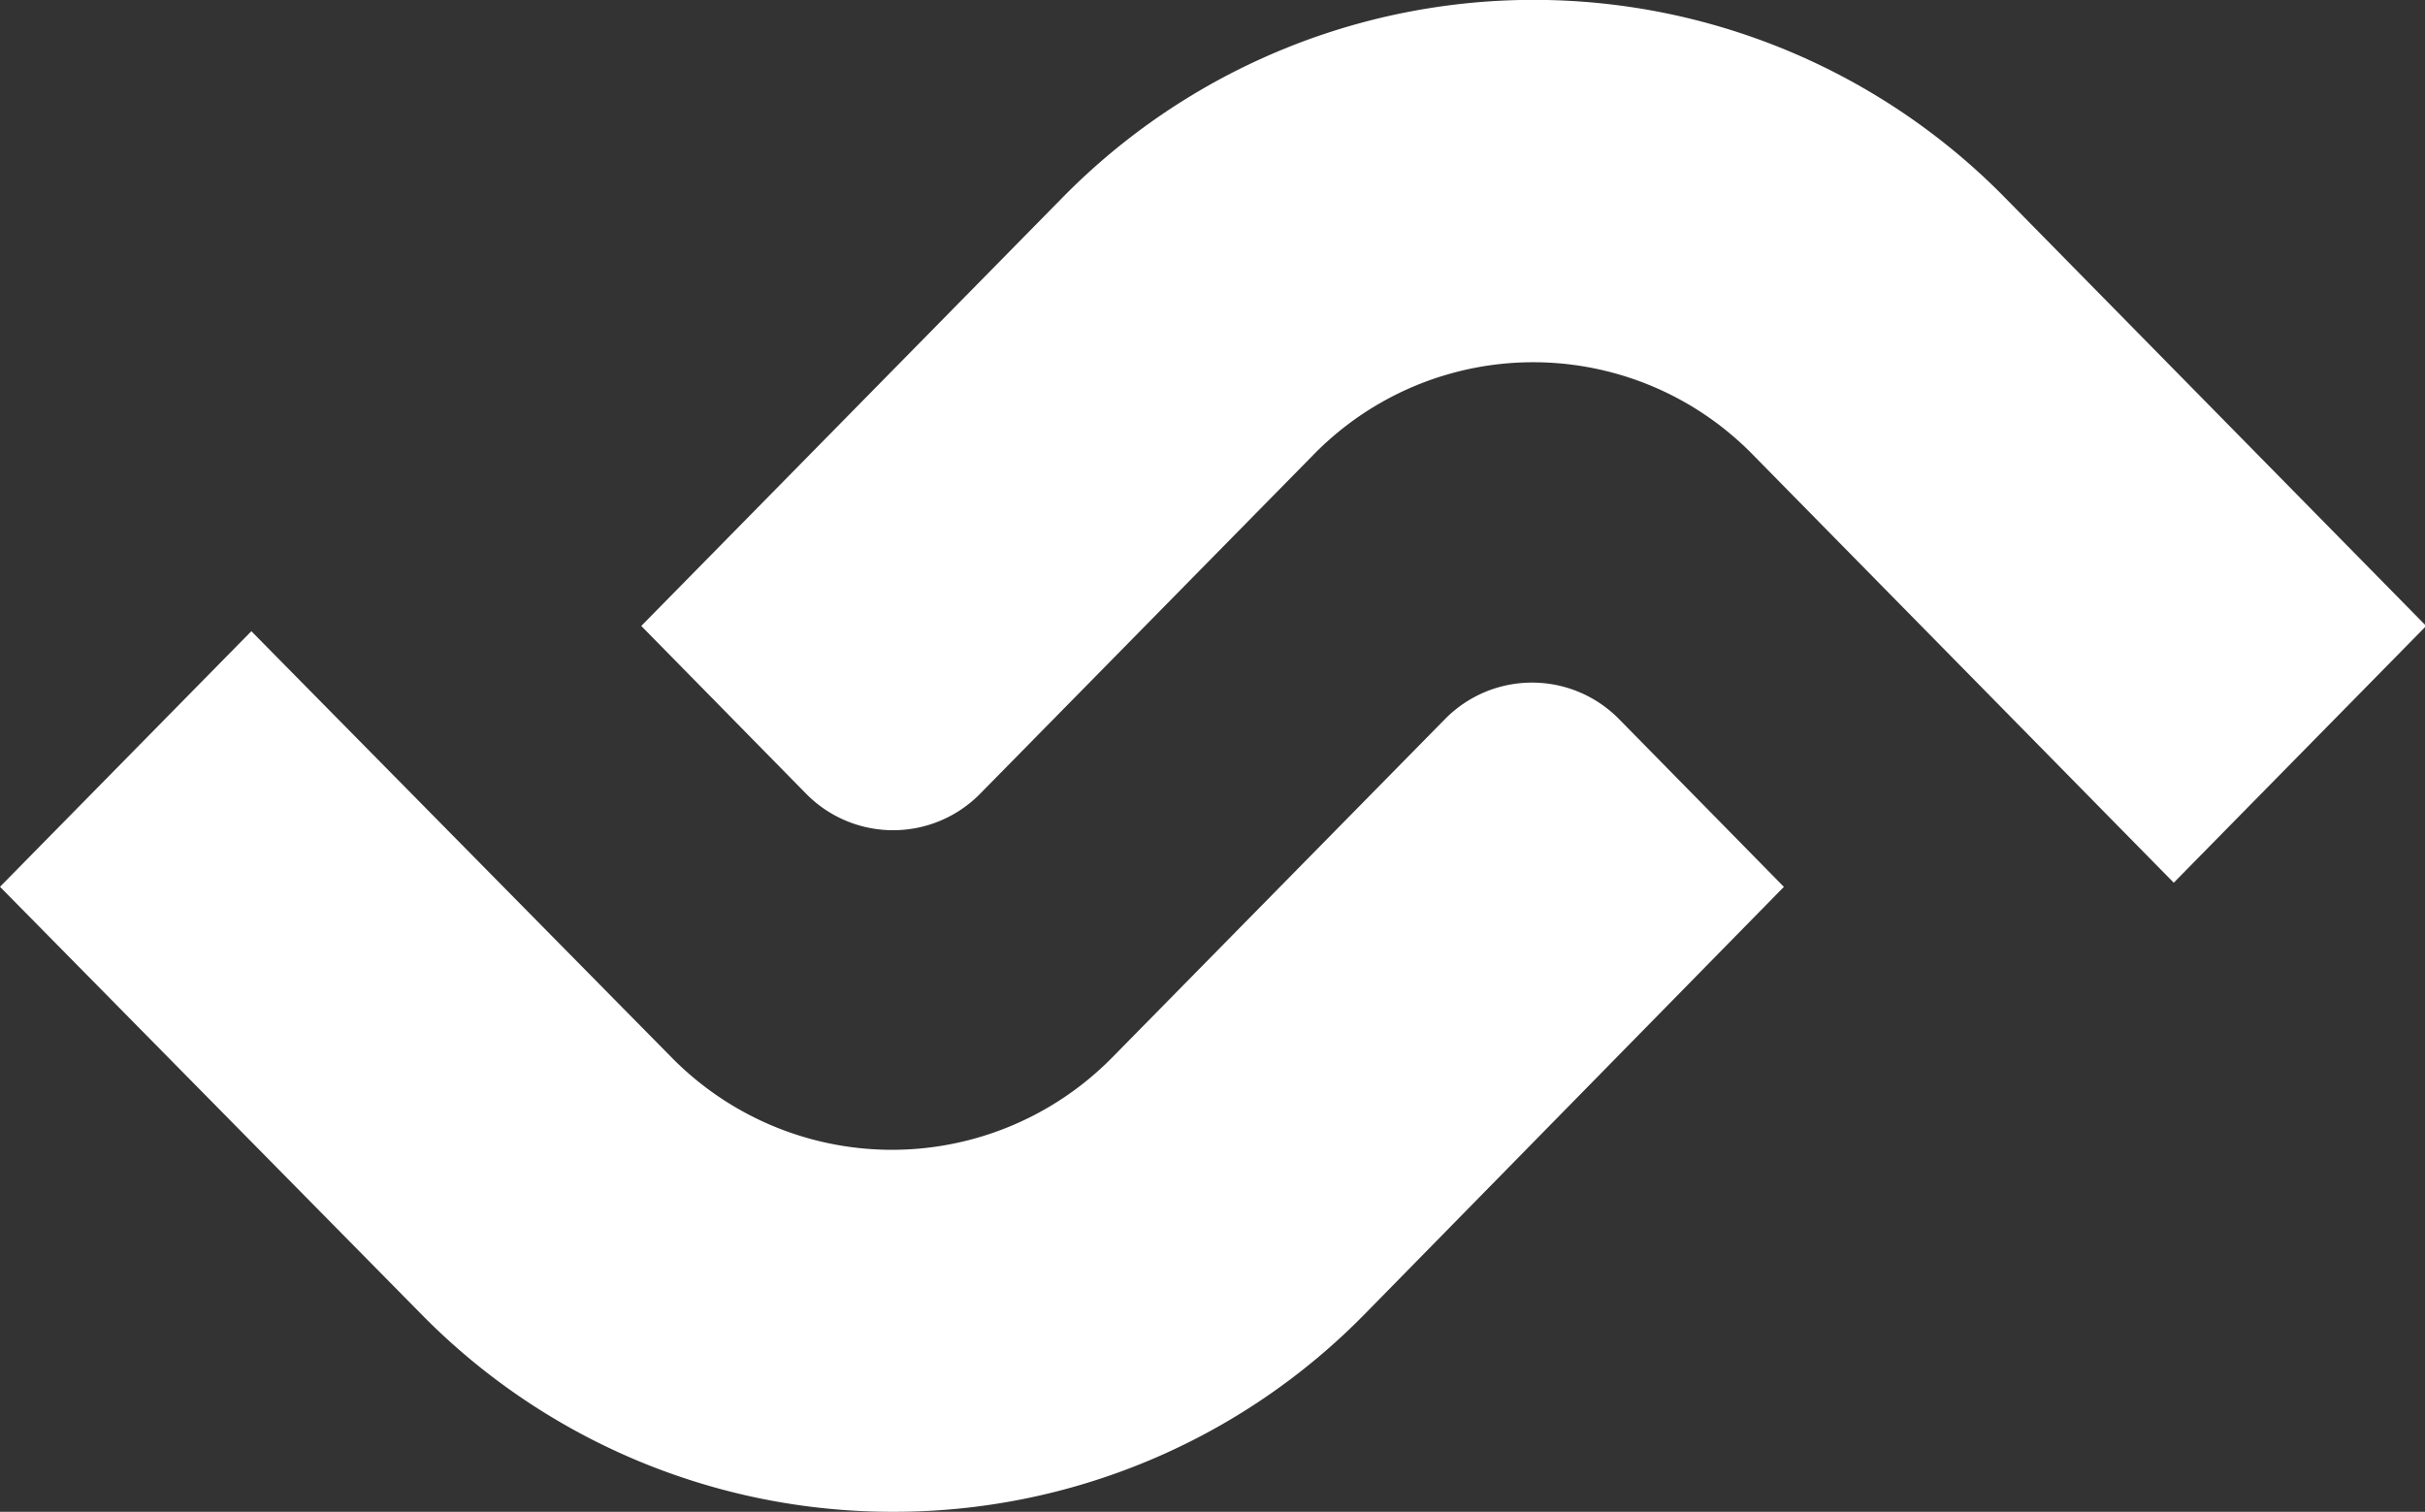
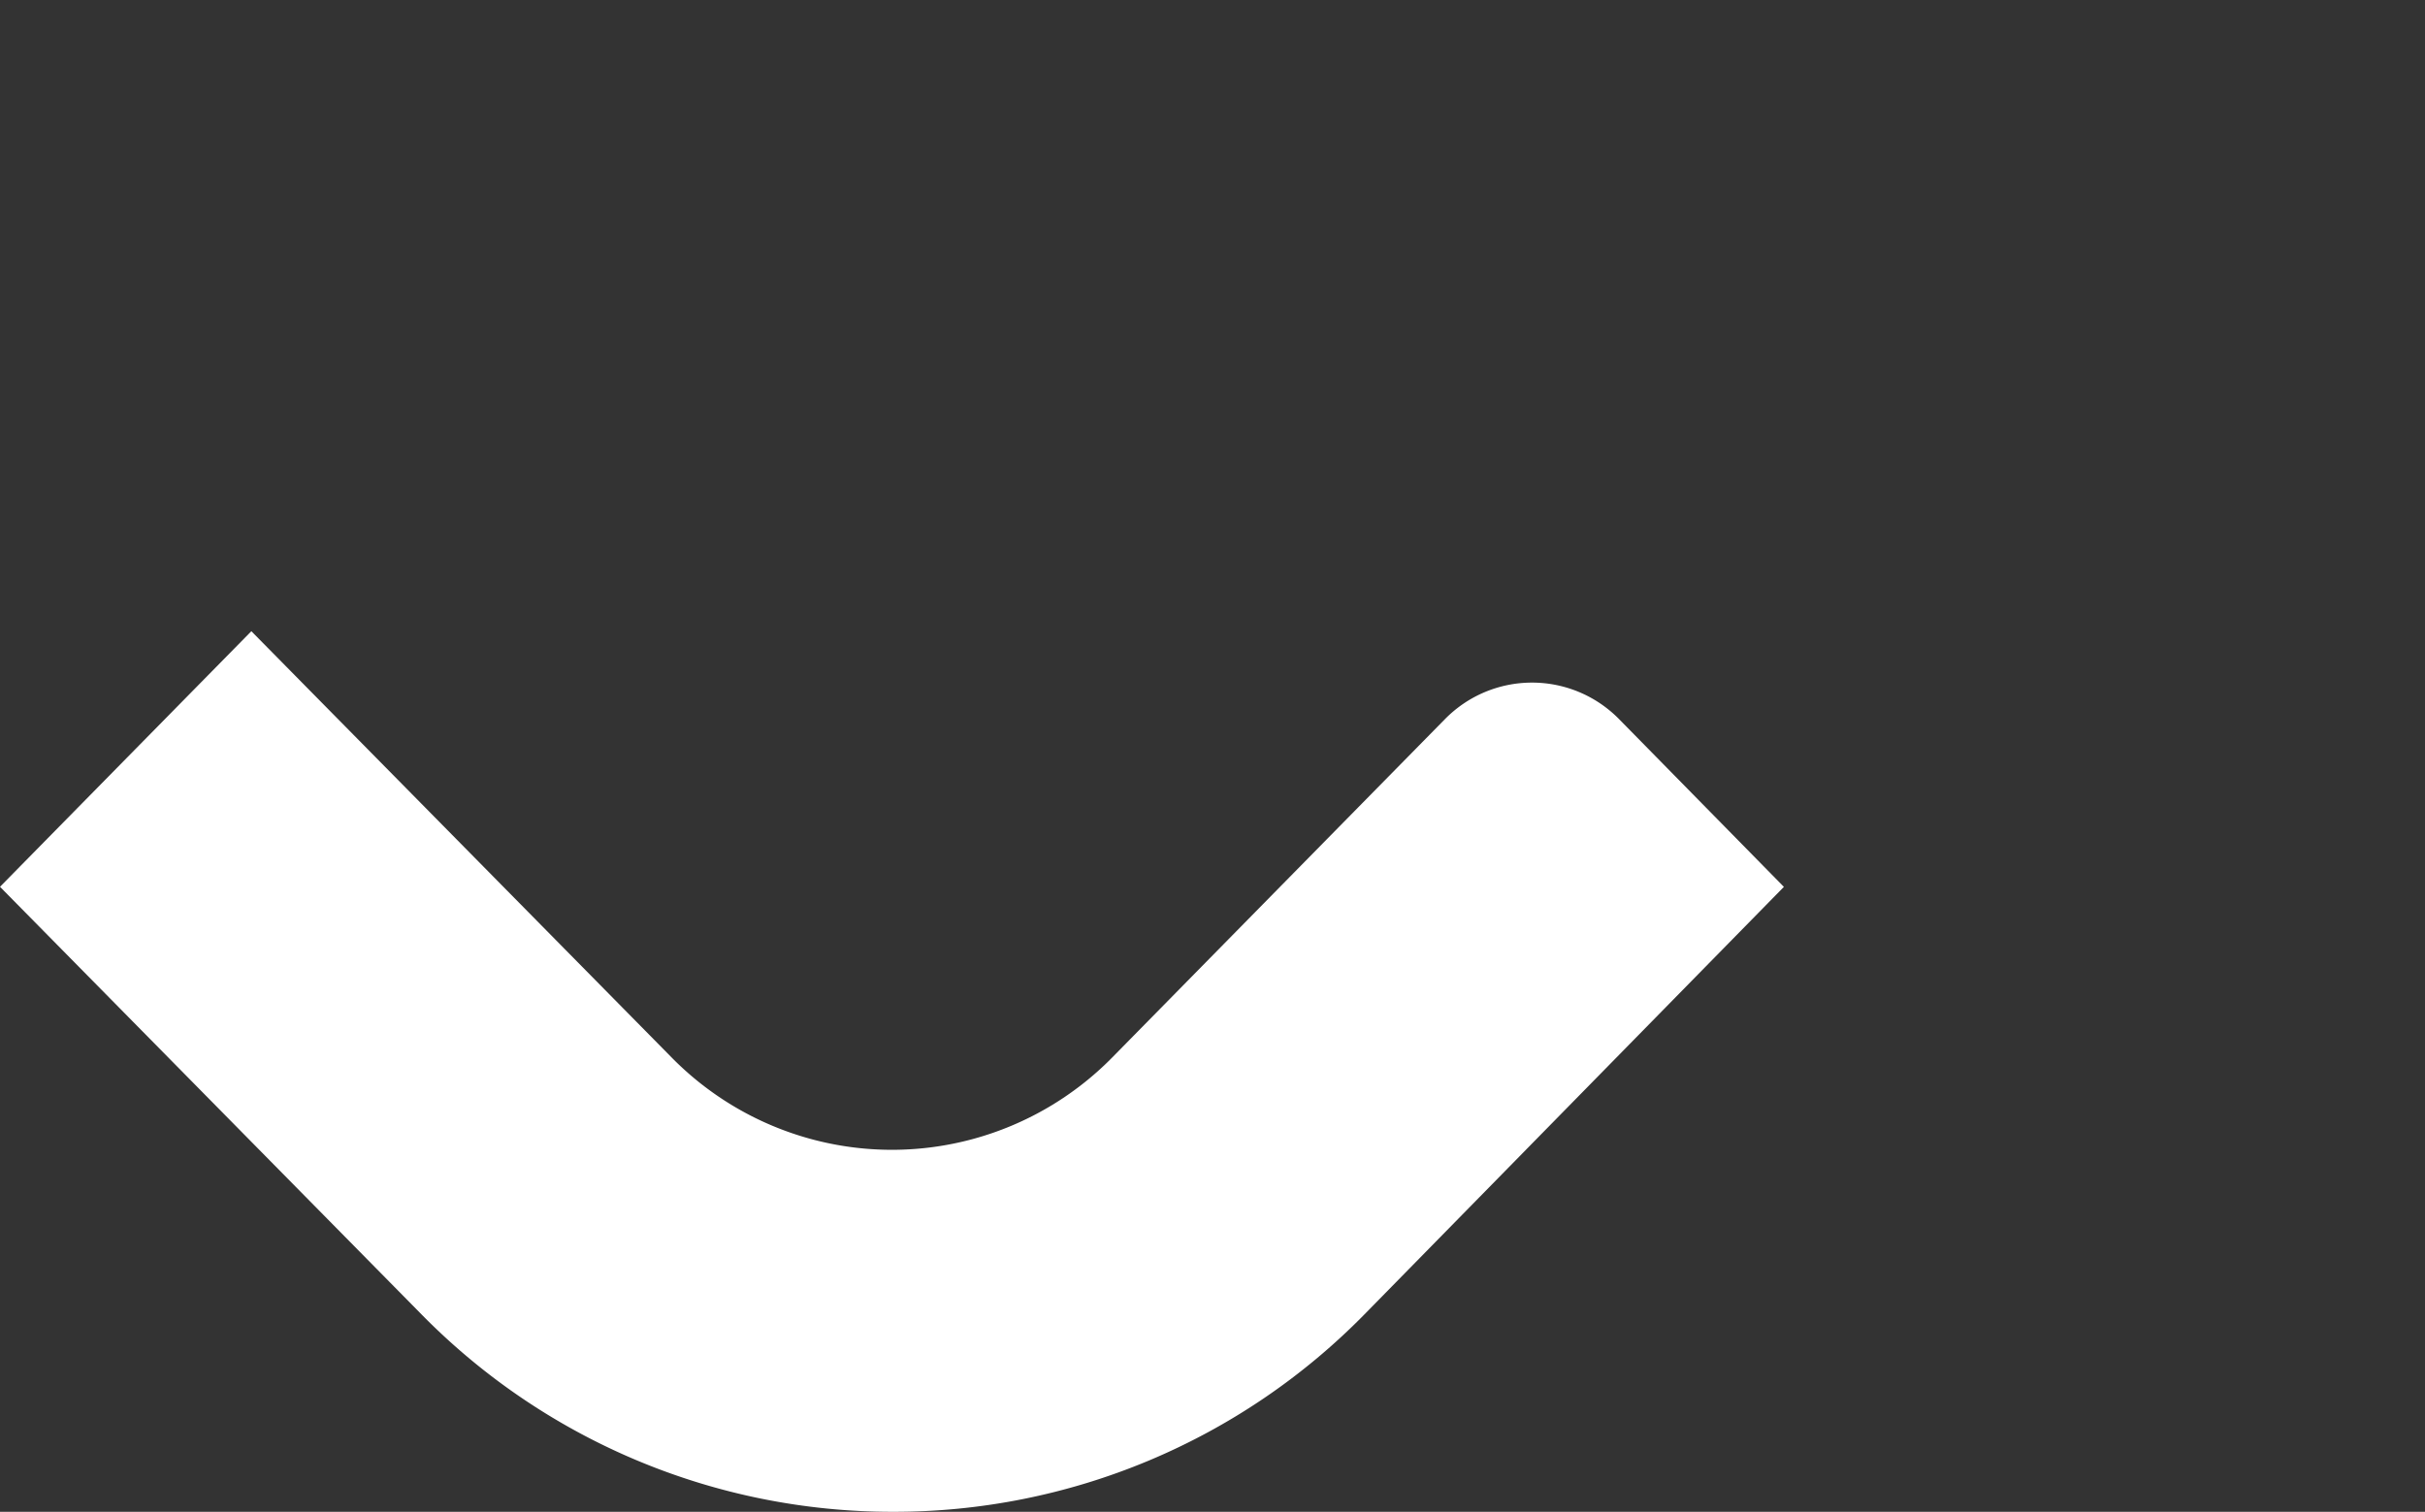
<svg xmlns="http://www.w3.org/2000/svg" width="66.473" height="41.448" viewBox="0 0 66.473 41.448">
  <rect x="0" y="0" width="66.473" height="41.448" fill="#333333" stroke="none" />
  <defs>
    <clipPath id="a">
      <rect width="66.473" height="41.448" fill="#fff" />
    </clipPath>
  </defs>
  <g clip-path="url(#a)">
    <path d="M24.463,112.656a18.093,18.093,0,0,1-12.943-5.447L0,95.521l6.89-7.007L18.41,100.2a8.468,8.468,0,0,0,12.078,0l9.122-9.277a3.344,3.344,0,0,1,4.77,0l4.519,4.6L37.407,107.238A18.062,18.062,0,0,1,24.463,112.656Z" transform="translate(0 -71.209)" fill="#fff" />
-     <path d="M131.9,24.2l-11.52-11.716a8.419,8.419,0,0,0-12.078,0l-9.121,9.277a3.344,3.344,0,0,1-4.77,0l-4.519-4.6,11.52-11.717a18.1,18.1,0,0,1,25.886,0l11.521,11.717Z" transform="translate(-72.314 0)" fill="#fff" />
  </g>
</svg>